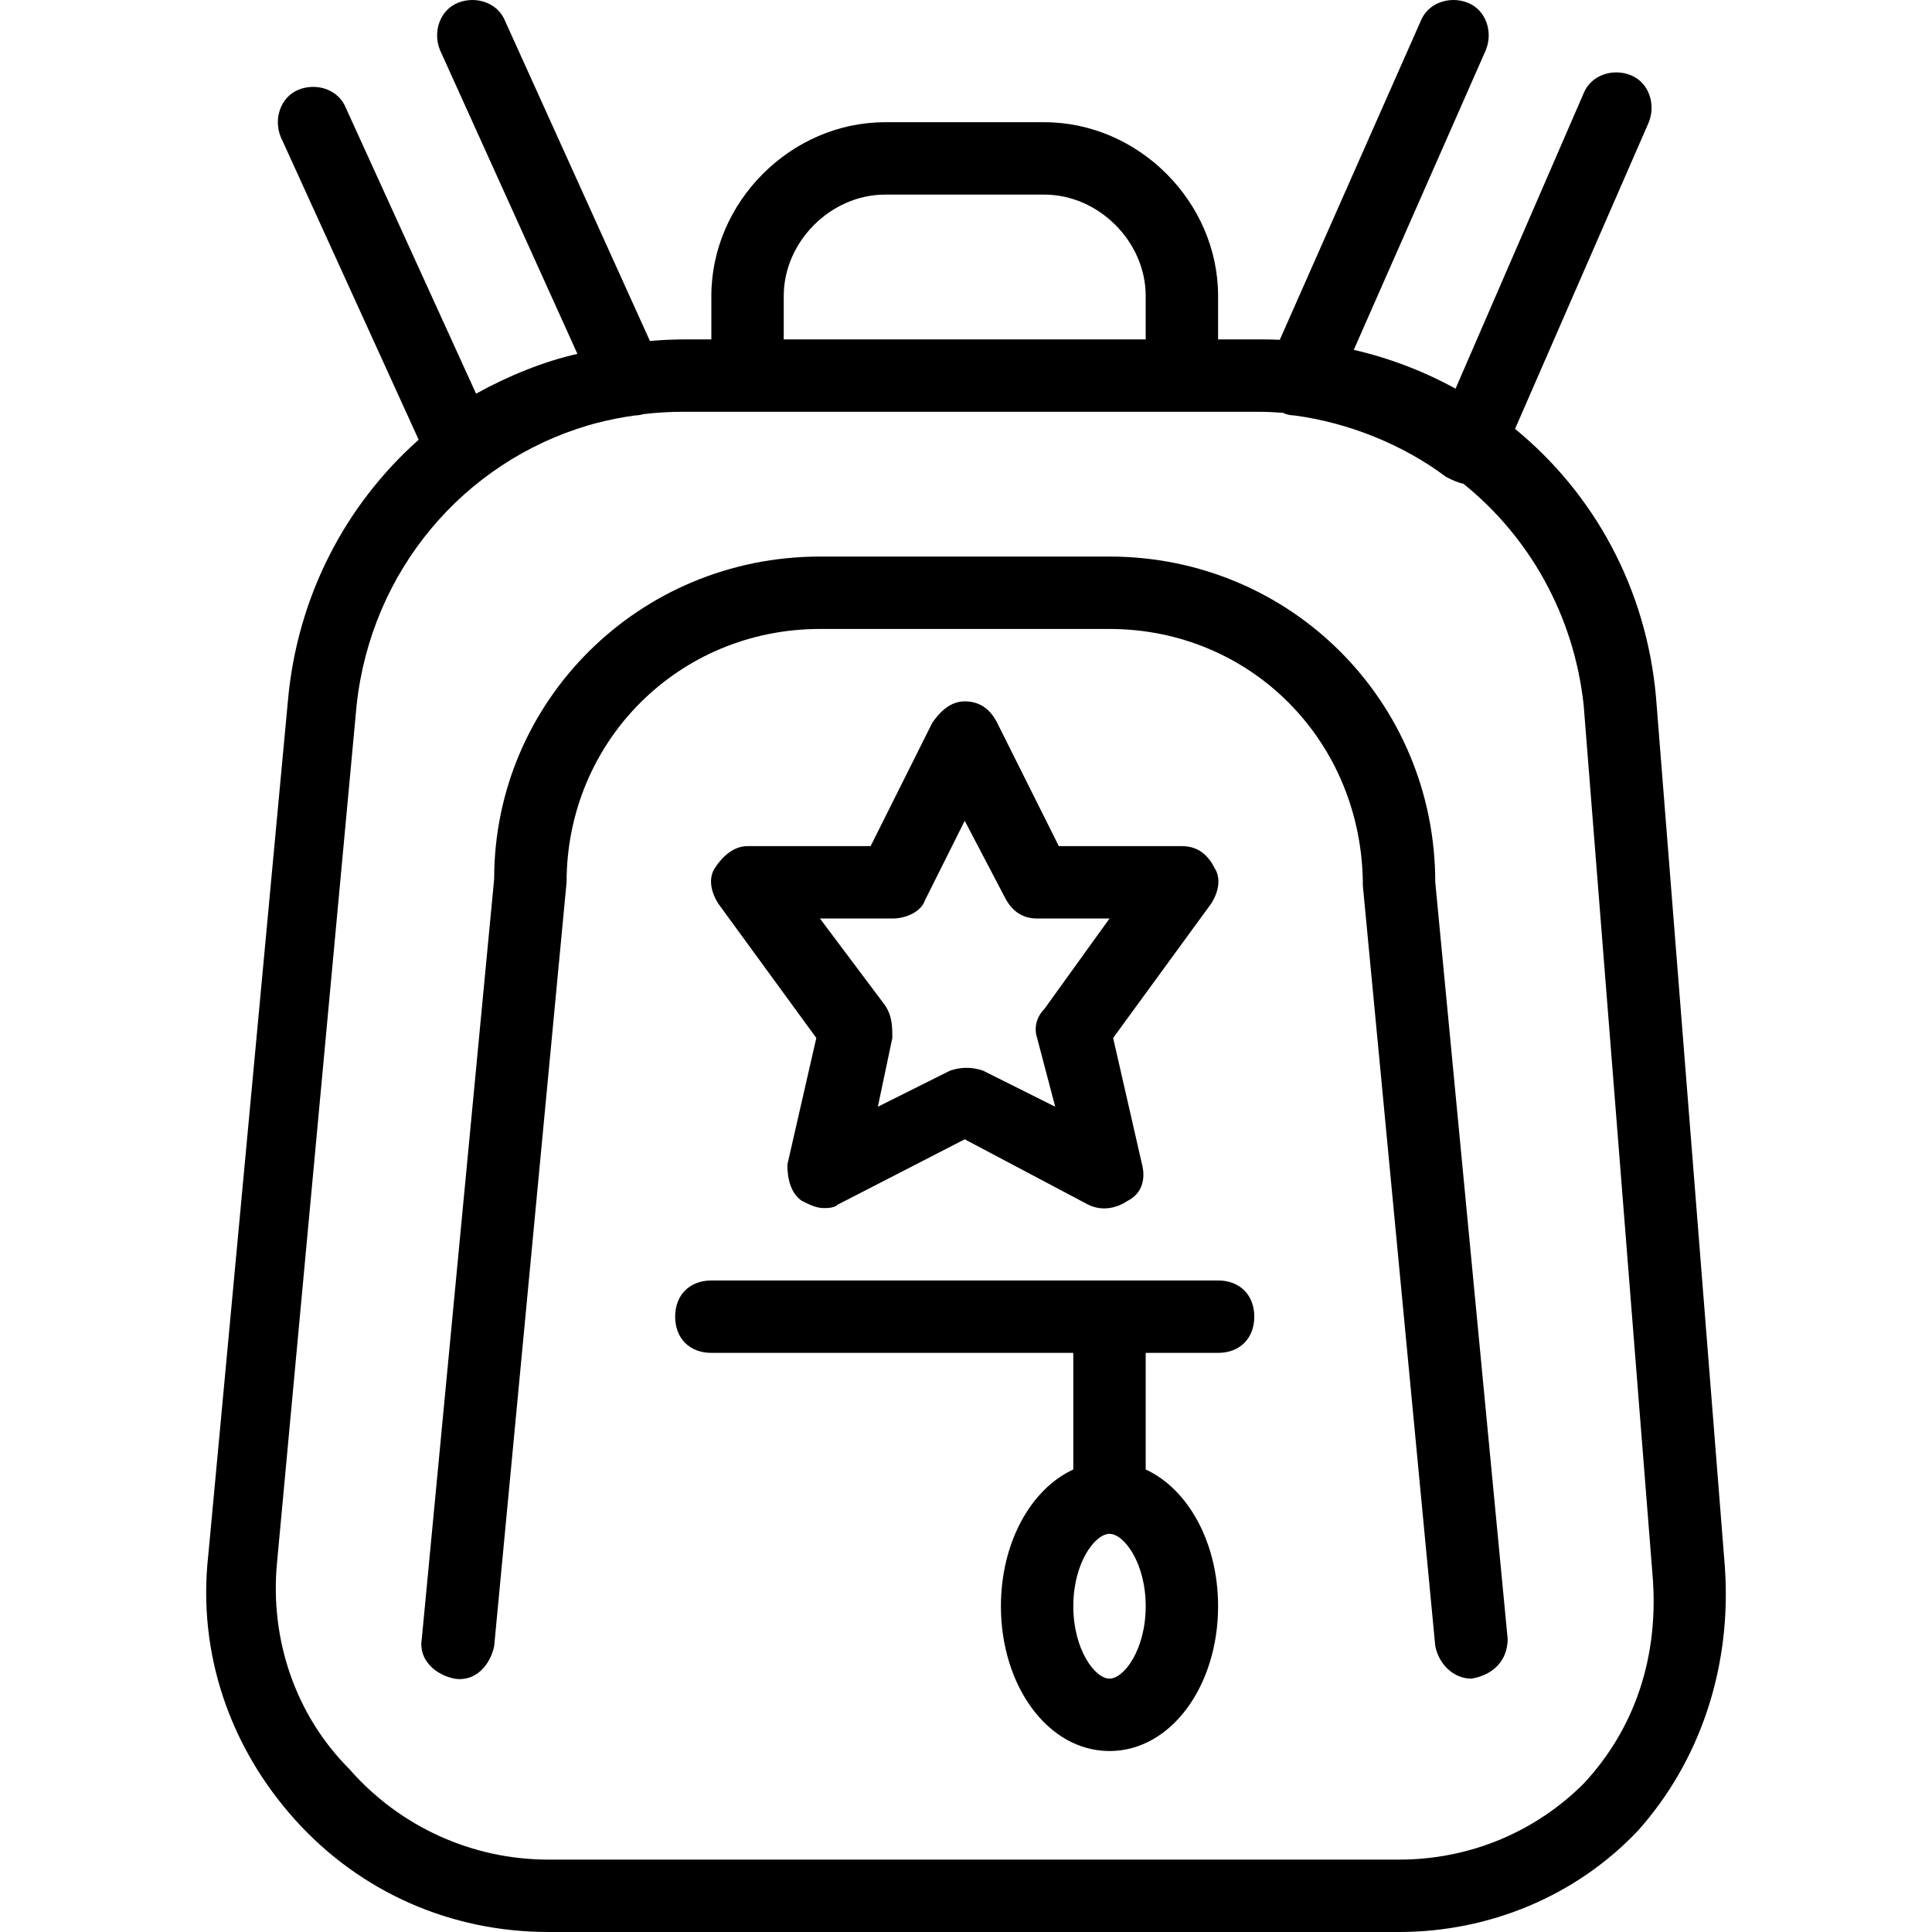
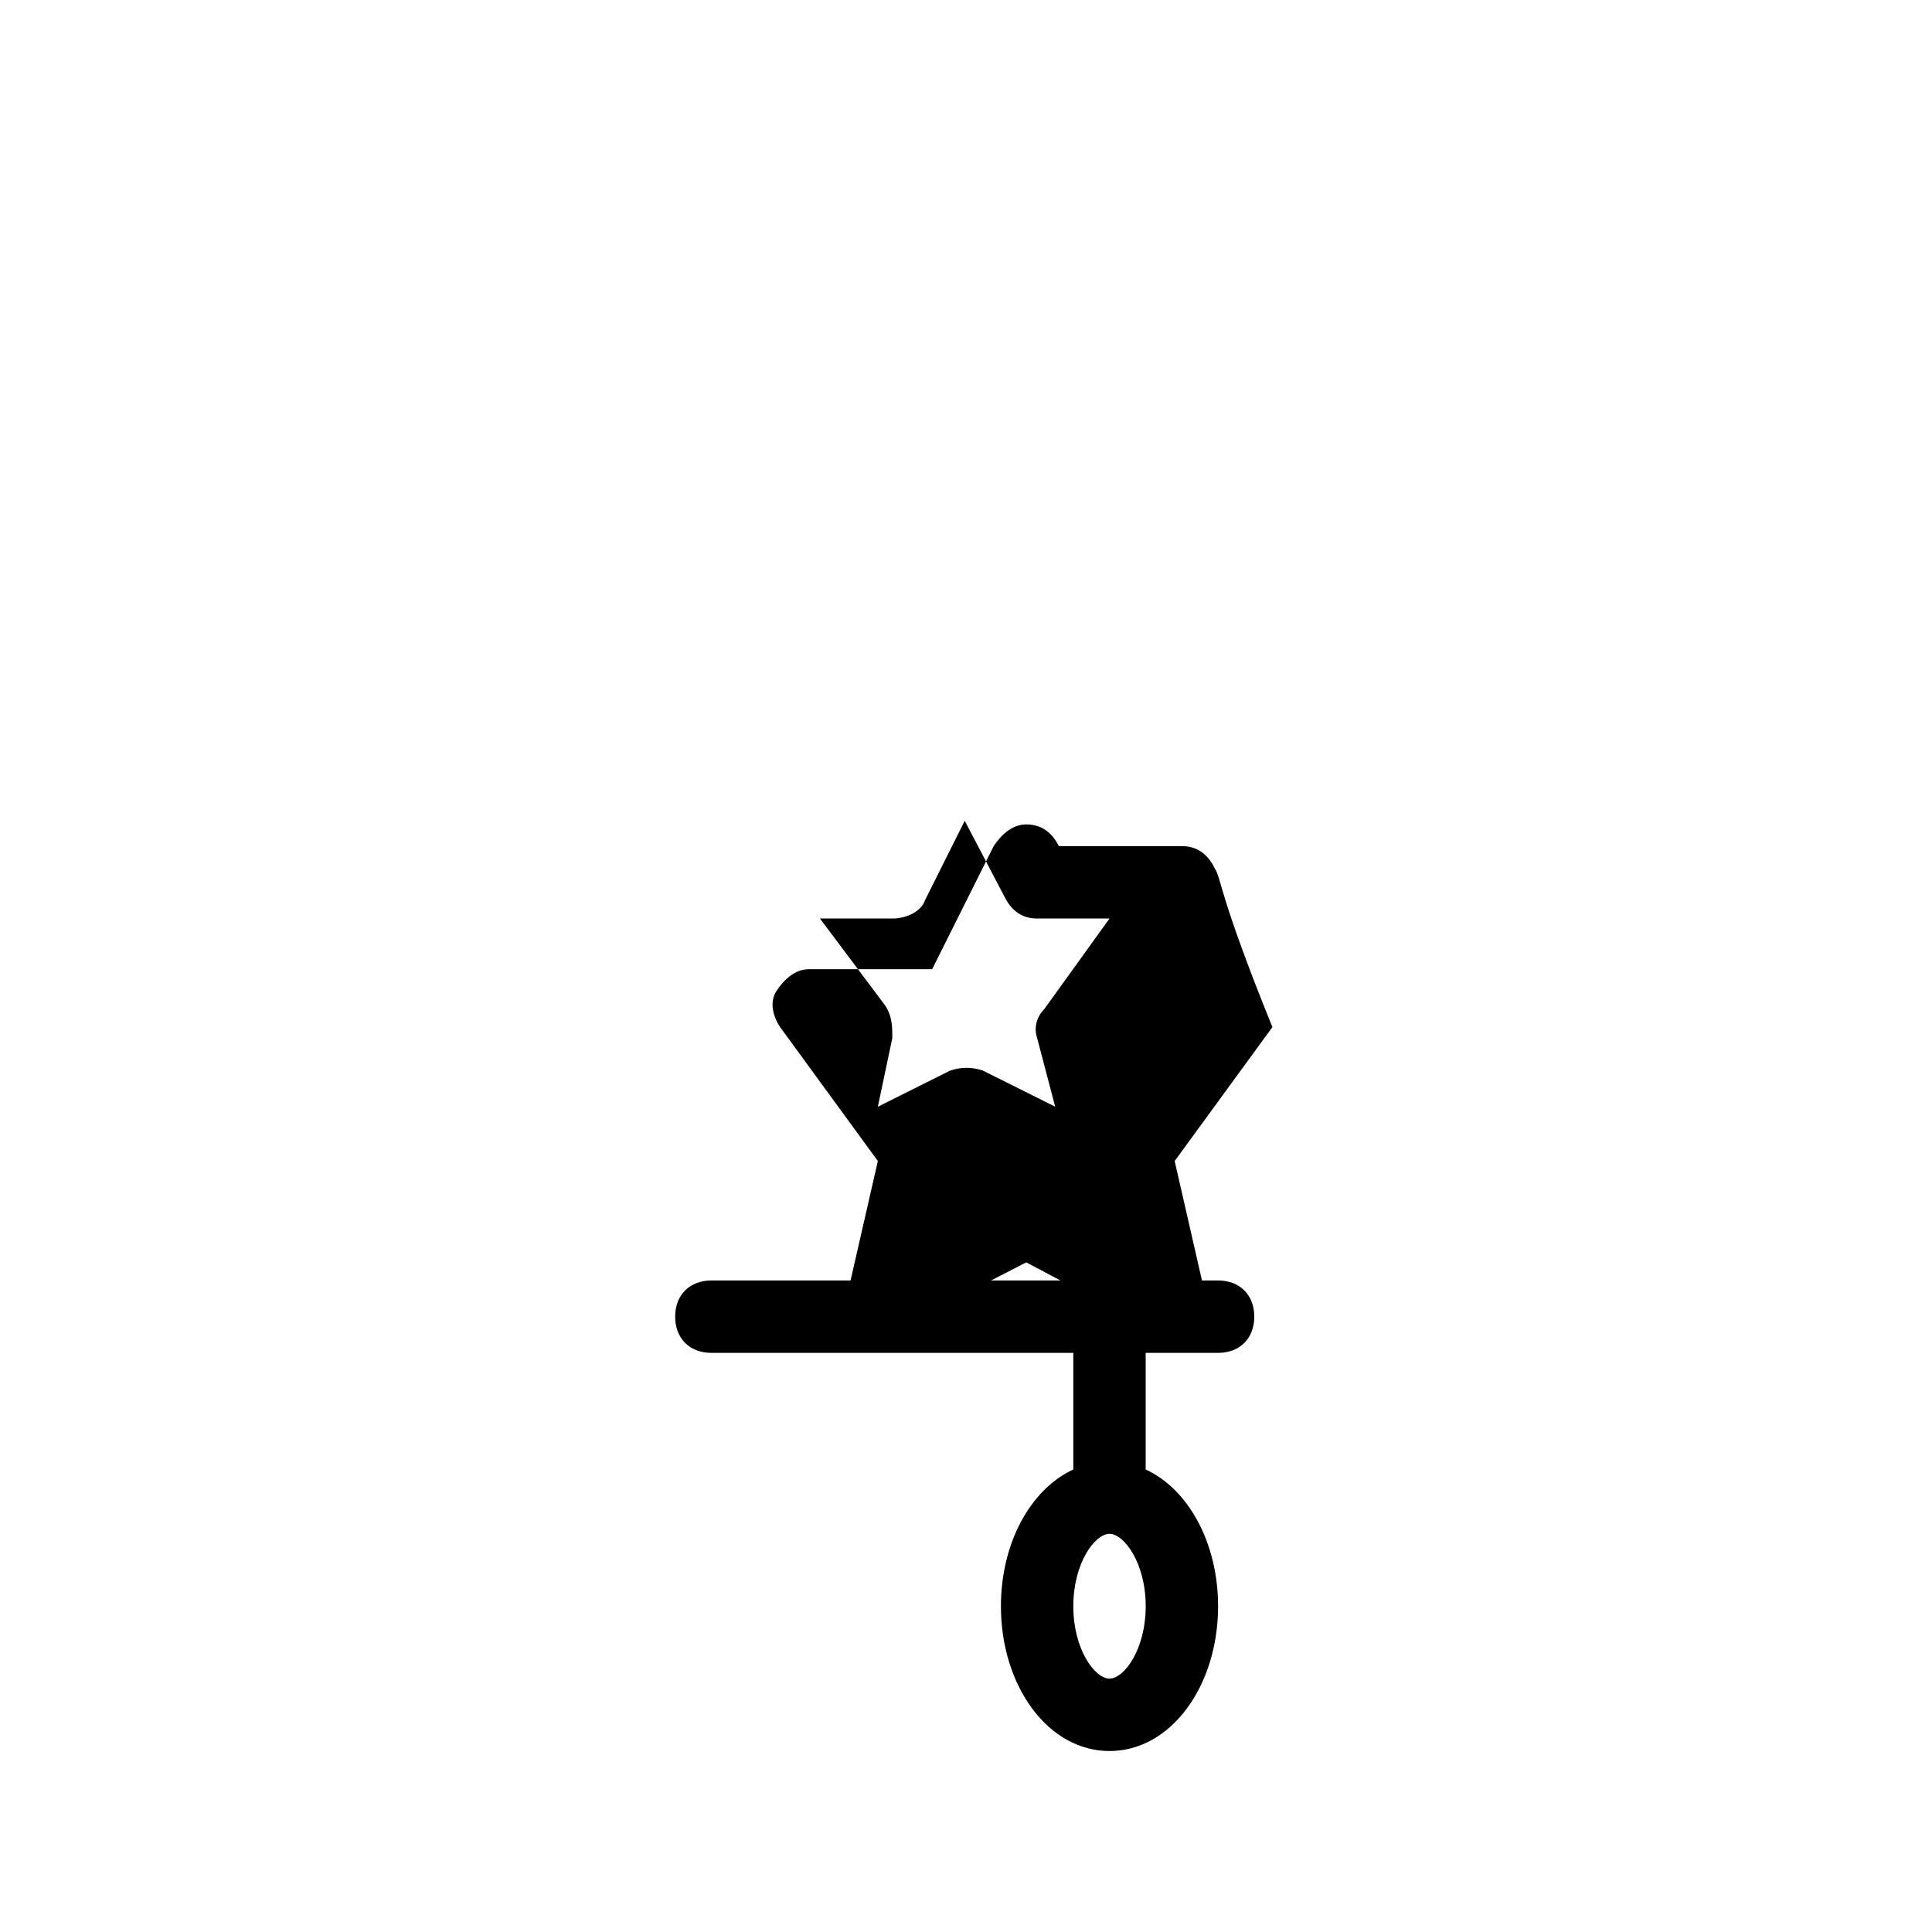
<svg xmlns="http://www.w3.org/2000/svg" fill="#000000" height="800px" width="800px" version="1.1" id="Layer_1" viewBox="0 0 506.09 506.09" xml:space="preserve">
  <g transform="translate(1 1)">
    <g>
      <g>
-         <path d="M450.821,409.327l-18.015-227.556c-2.527-28.809-16.372-53.575-36.935-70.424l35.038-80.332     c1.896-4.741,0-10.43-4.741-12.326c-4.741-1.896-10.43,0-12.326,4.741l-33.562,77.38c-8.255-4.537-17.206-7.982-26.655-10.166     l34.618-78.592c1.896-4.741,0-10.43-4.741-12.326s-10.43,0-12.326,4.741l-36.935,83.544c-1.586-0.069-3.18-0.107-4.783-0.107     H318.08V76.527c0-24.652-20.859-45.511-45.511-45.511h-41.719c-24.652,0-45.511,20.859-45.511,45.511v11.378h-6.637     c-3.189,0-6.341,0.143-9.455,0.412L131.295,4.467c-1.896-4.741-7.585-6.637-12.326-4.741c-4.741,1.896-6.637,7.585-4.741,12.326     l36.029,79.644c-0.011,0.003-0.022,0.006-0.033,0.009c-8.525,1.899-17.993,5.687-26.515,10.421L89.577,27.223     c-1.896-4.741-7.585-6.637-12.326-4.741c-4.741,1.896-6.637,7.585-4.741,12.326l36.162,79.381     c-19.142,17.002-31.855,41.047-34.266,68.531L53.547,406.482c-2.844,25.6,5.689,50.252,22.756,69.215s40.77,29.393,66.37,29.393     h222.815c23.704,0,46.459-9.482,62.578-26.548C444.184,460.527,452.717,435.875,450.821,409.327z M204.302,76.527     c0-14.222,12.326-26.548,26.548-26.548h41.719c14.222,0,26.548,12.326,26.548,26.548v11.378h-94.815V76.527z M413.843,466.216     c-12.326,12.326-29.393,19.911-48.356,19.911H142.673c-19.911,0-38.874-8.533-52.148-23.704     c-14.222-14.222-20.859-34.133-18.963-54.044l20.859-224.711c3.827-35.211,28.053-63.613,60.693-73.255     c0.51-0.146,1.018-0.295,1.53-0.432c0.139-0.038,0.28-0.072,0.419-0.11c3.428-0.9,6.896-1.592,10.365-2.054     c0.693,0,1.384-0.116,2.049-0.328c3.369-0.395,6.793-0.621,10.277-0.621h17.067h113.778h19.911c2.204,0,4.381,0.104,6.541,0.264     c0.925,0.435,1.931,0.684,2.94,0.684c14.222,1.896,28.444,7.585,39.822,16.118c1.508,0.754,3.016,1.5,4.523,1.777     c17.239,13.887,28.945,34.393,31.506,57.957l18.015,227.556C433.754,433.03,427.117,451.993,413.843,466.216z" />
-         <path d="M289.636,144.793h-75.852c-47.407,0-85.333,37.926-85.333,84.385L109.488,428.29c-0.948,5.689,3.793,9.482,8.533,10.43     c5.689,0.948,9.482-3.793,10.43-8.533l18.963-200.059c0-36.978,29.393-66.37,66.37-66.37h75.852     c36.978,0,66.37,29.393,66.37,67.319l18.963,199.111c0.948,4.741,4.741,8.533,9.481,8.533c5.689-0.948,9.482-4.741,9.482-10.43     l-18.963-198.163C374.969,182.719,337.043,144.793,289.636,144.793z" />
        <path d="M318.08,334.423H185.34c-5.689,0-9.482,3.793-9.482,9.482c0,5.689,3.793,9.482,9.482,9.482h94.815v30.548     c-11.226,5.167-18.963,19.3-18.963,35.823c0,20.859,12.326,37.926,28.444,37.926s28.444-17.067,28.444-37.926     c0-16.522-7.737-30.656-18.963-35.823v-30.548h18.963c5.689,0,9.482-3.793,9.482-9.482     C327.562,338.216,323.769,334.423,318.08,334.423z M289.636,438.719c-3.793,0-9.481-7.585-9.481-18.963     c0-11.378,5.689-18.963,9.481-18.963c3.793,0,9.482,7.585,9.482,18.963C299.117,431.134,293.428,438.719,289.636,438.719z" />
-         <path d="M317.132,226.334c-1.896-3.793-4.741-5.689-8.533-5.689h-32.237l-16.119-32.237c-1.896-3.793-4.741-5.689-8.533-5.689     s-6.637,2.844-8.533,5.689l-16.119,32.237h-32.237c-3.793,0-6.637,2.844-8.533,5.689s-0.948,6.637,0.948,9.481l25.6,35.081     l-7.585,33.185c0,3.793,0.948,7.585,3.793,9.481c1.896,0.948,3.793,1.896,5.689,1.896c0.948,0,2.844,0,3.793-0.948l33.185-17.067     l32.237,17.067c3.793,1.896,7.585,0.948,10.43-0.948c3.793-1.896,4.741-5.689,3.793-9.481l-7.585-33.185l25.6-35.081     C318.08,232.971,319.028,229.178,317.132,226.334z M272.569,263.312c-1.896,1.896-2.844,4.741-1.896,7.585l4.741,18.015     l-18.963-9.481c-2.844-0.948-5.689-0.948-8.533,0l-18.963,9.481l3.793-18.015c0-2.844,0-5.689-1.896-8.533l-17.067-22.756h18.963     c3.793,0,7.585-1.896,8.533-4.741l10.43-20.859l10.43,19.911c1.896,3.793,4.741,5.689,8.533,5.689h18.963L272.569,263.312z" />
+         <path d="M317.132,226.334c-1.896-3.793-4.741-5.689-8.533-5.689h-32.237c-1.896-3.793-4.741-5.689-8.533-5.689     s-6.637,2.844-8.533,5.689l-16.119,32.237h-32.237c-3.793,0-6.637,2.844-8.533,5.689s-0.948,6.637,0.948,9.481l25.6,35.081     l-7.585,33.185c0,3.793,0.948,7.585,3.793,9.481c1.896,0.948,3.793,1.896,5.689,1.896c0.948,0,2.844,0,3.793-0.948l33.185-17.067     l32.237,17.067c3.793,1.896,7.585,0.948,10.43-0.948c3.793-1.896,4.741-5.689,3.793-9.481l-7.585-33.185l25.6-35.081     C318.08,232.971,319.028,229.178,317.132,226.334z M272.569,263.312c-1.896,1.896-2.844,4.741-1.896,7.585l4.741,18.015     l-18.963-9.481c-2.844-0.948-5.689-0.948-8.533,0l-18.963,9.481l3.793-18.015c0-2.844,0-5.689-1.896-8.533l-17.067-22.756h18.963     c3.793,0,7.585-1.896,8.533-4.741l10.43-20.859l10.43,19.911c1.896,3.793,4.741,5.689,8.533,5.689h18.963L272.569,263.312z" />
      </g>
    </g>
  </g>
</svg>